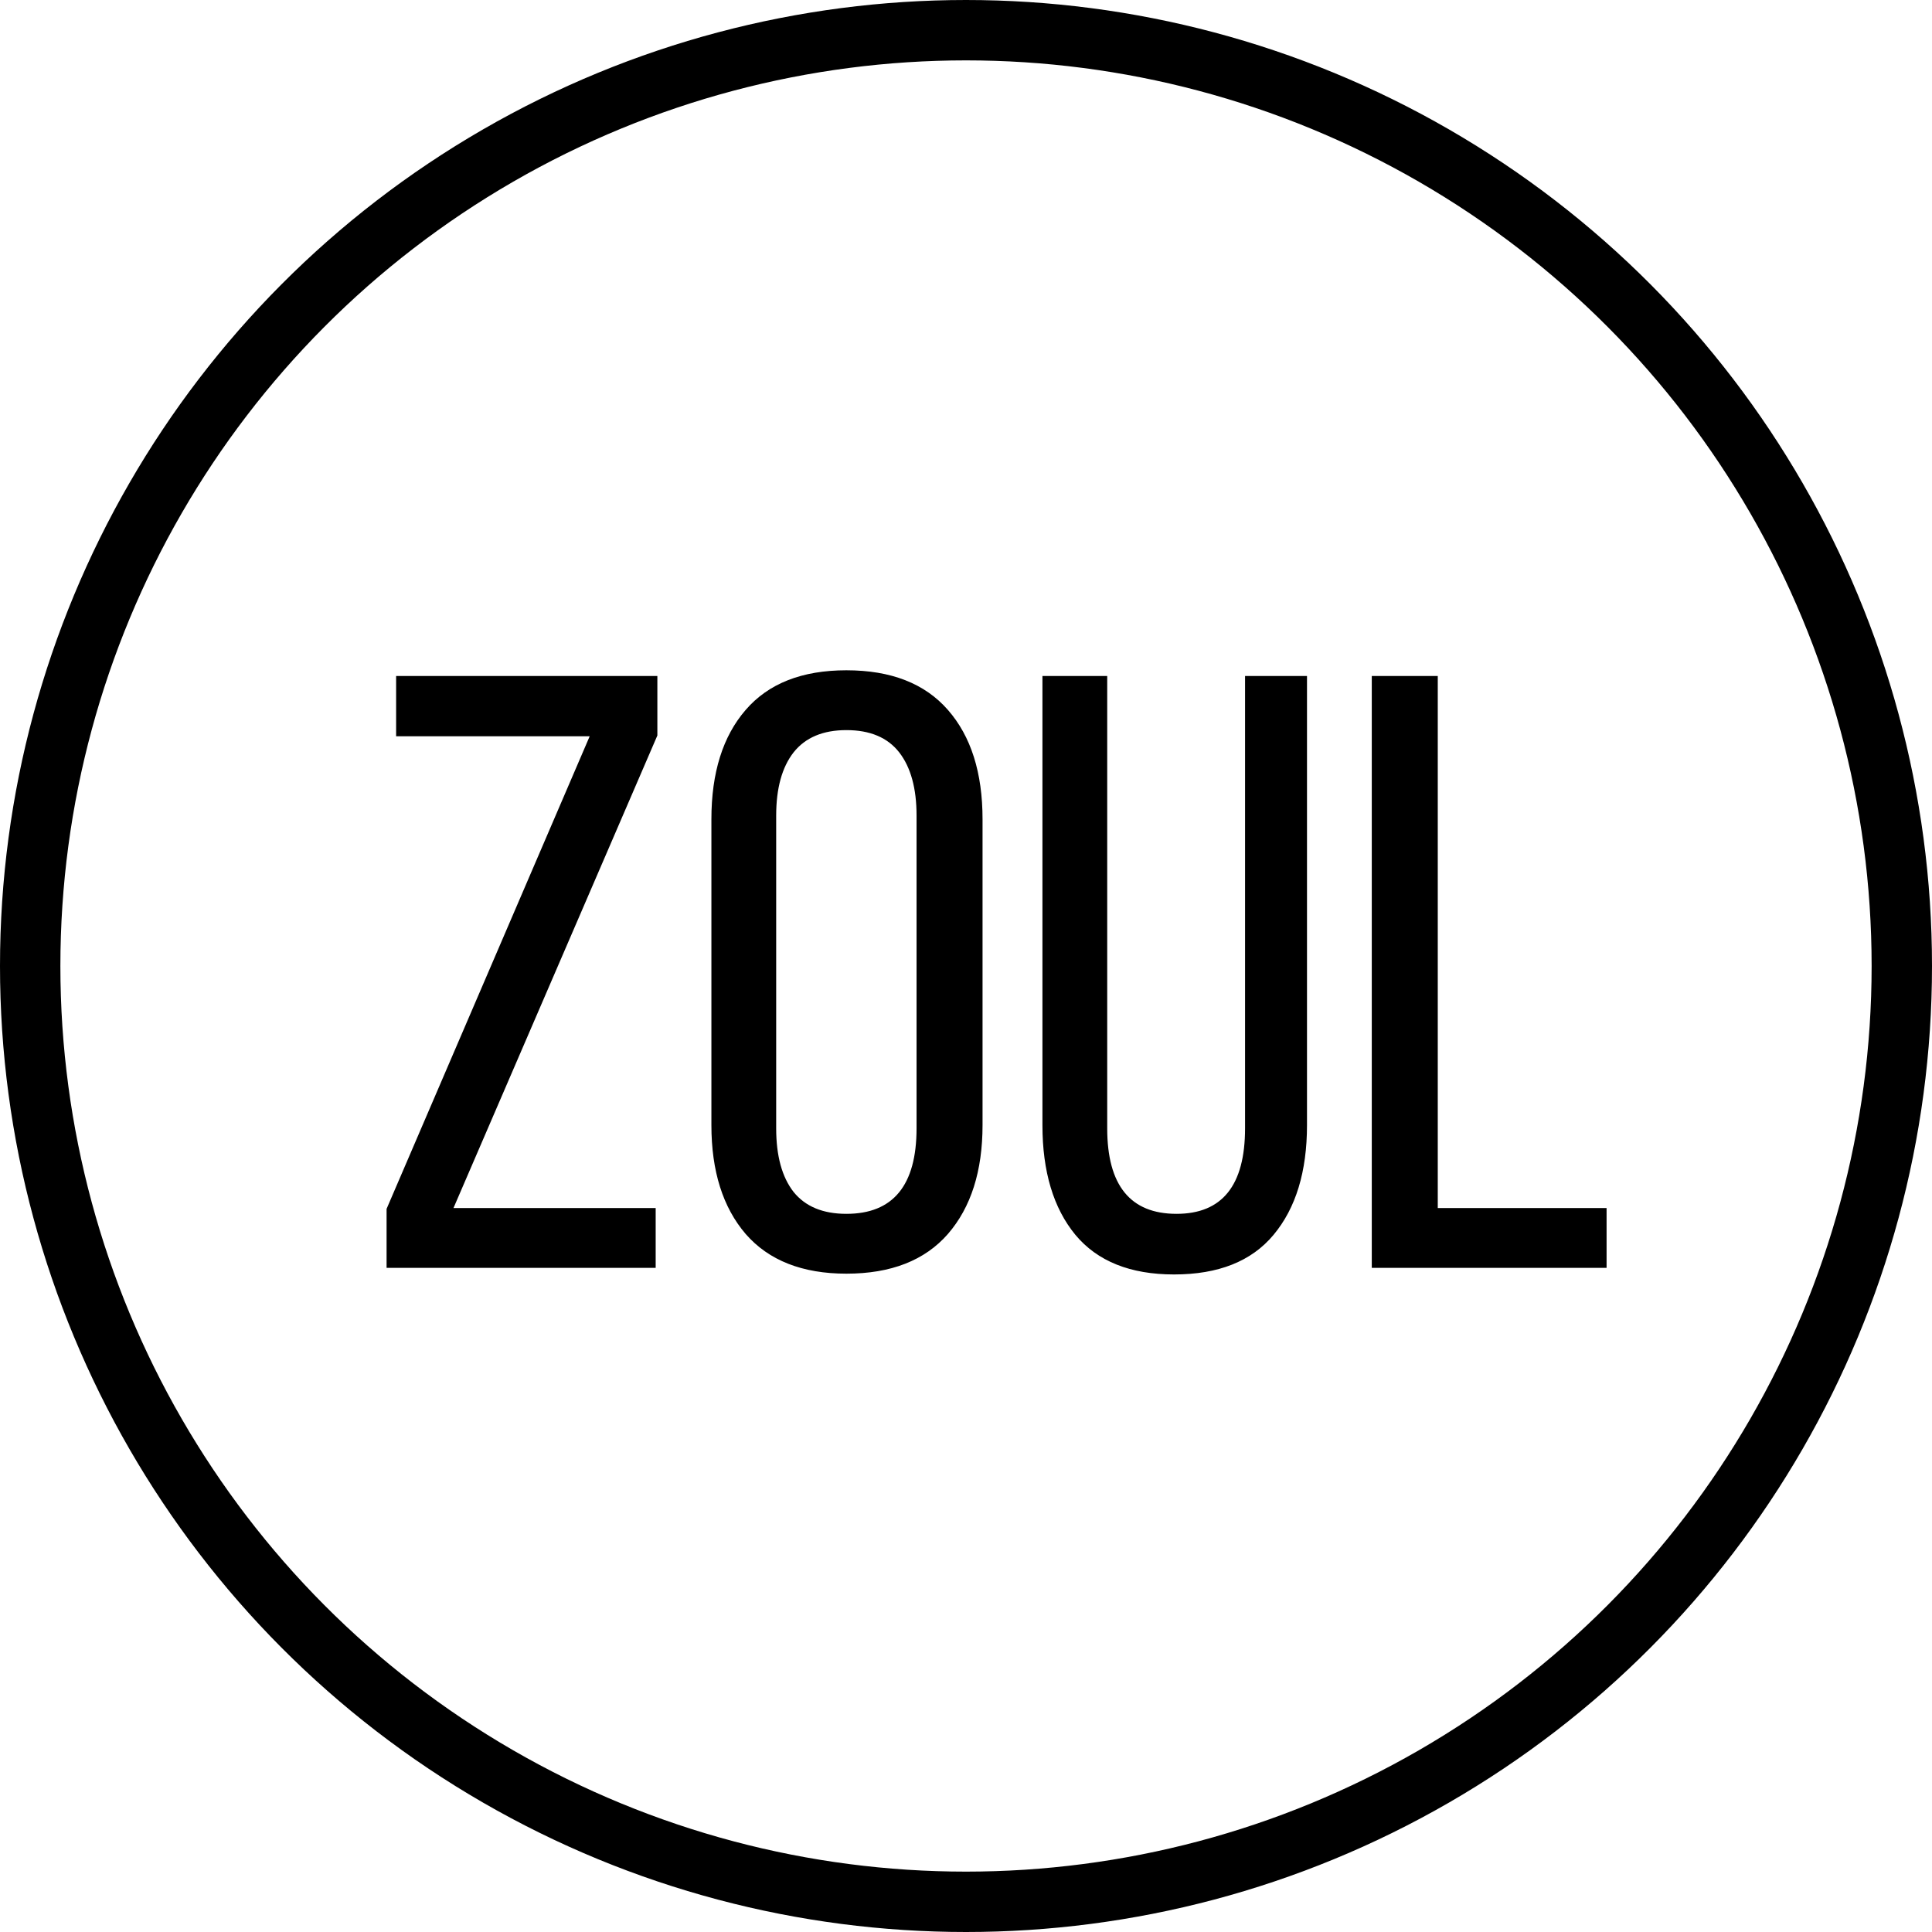
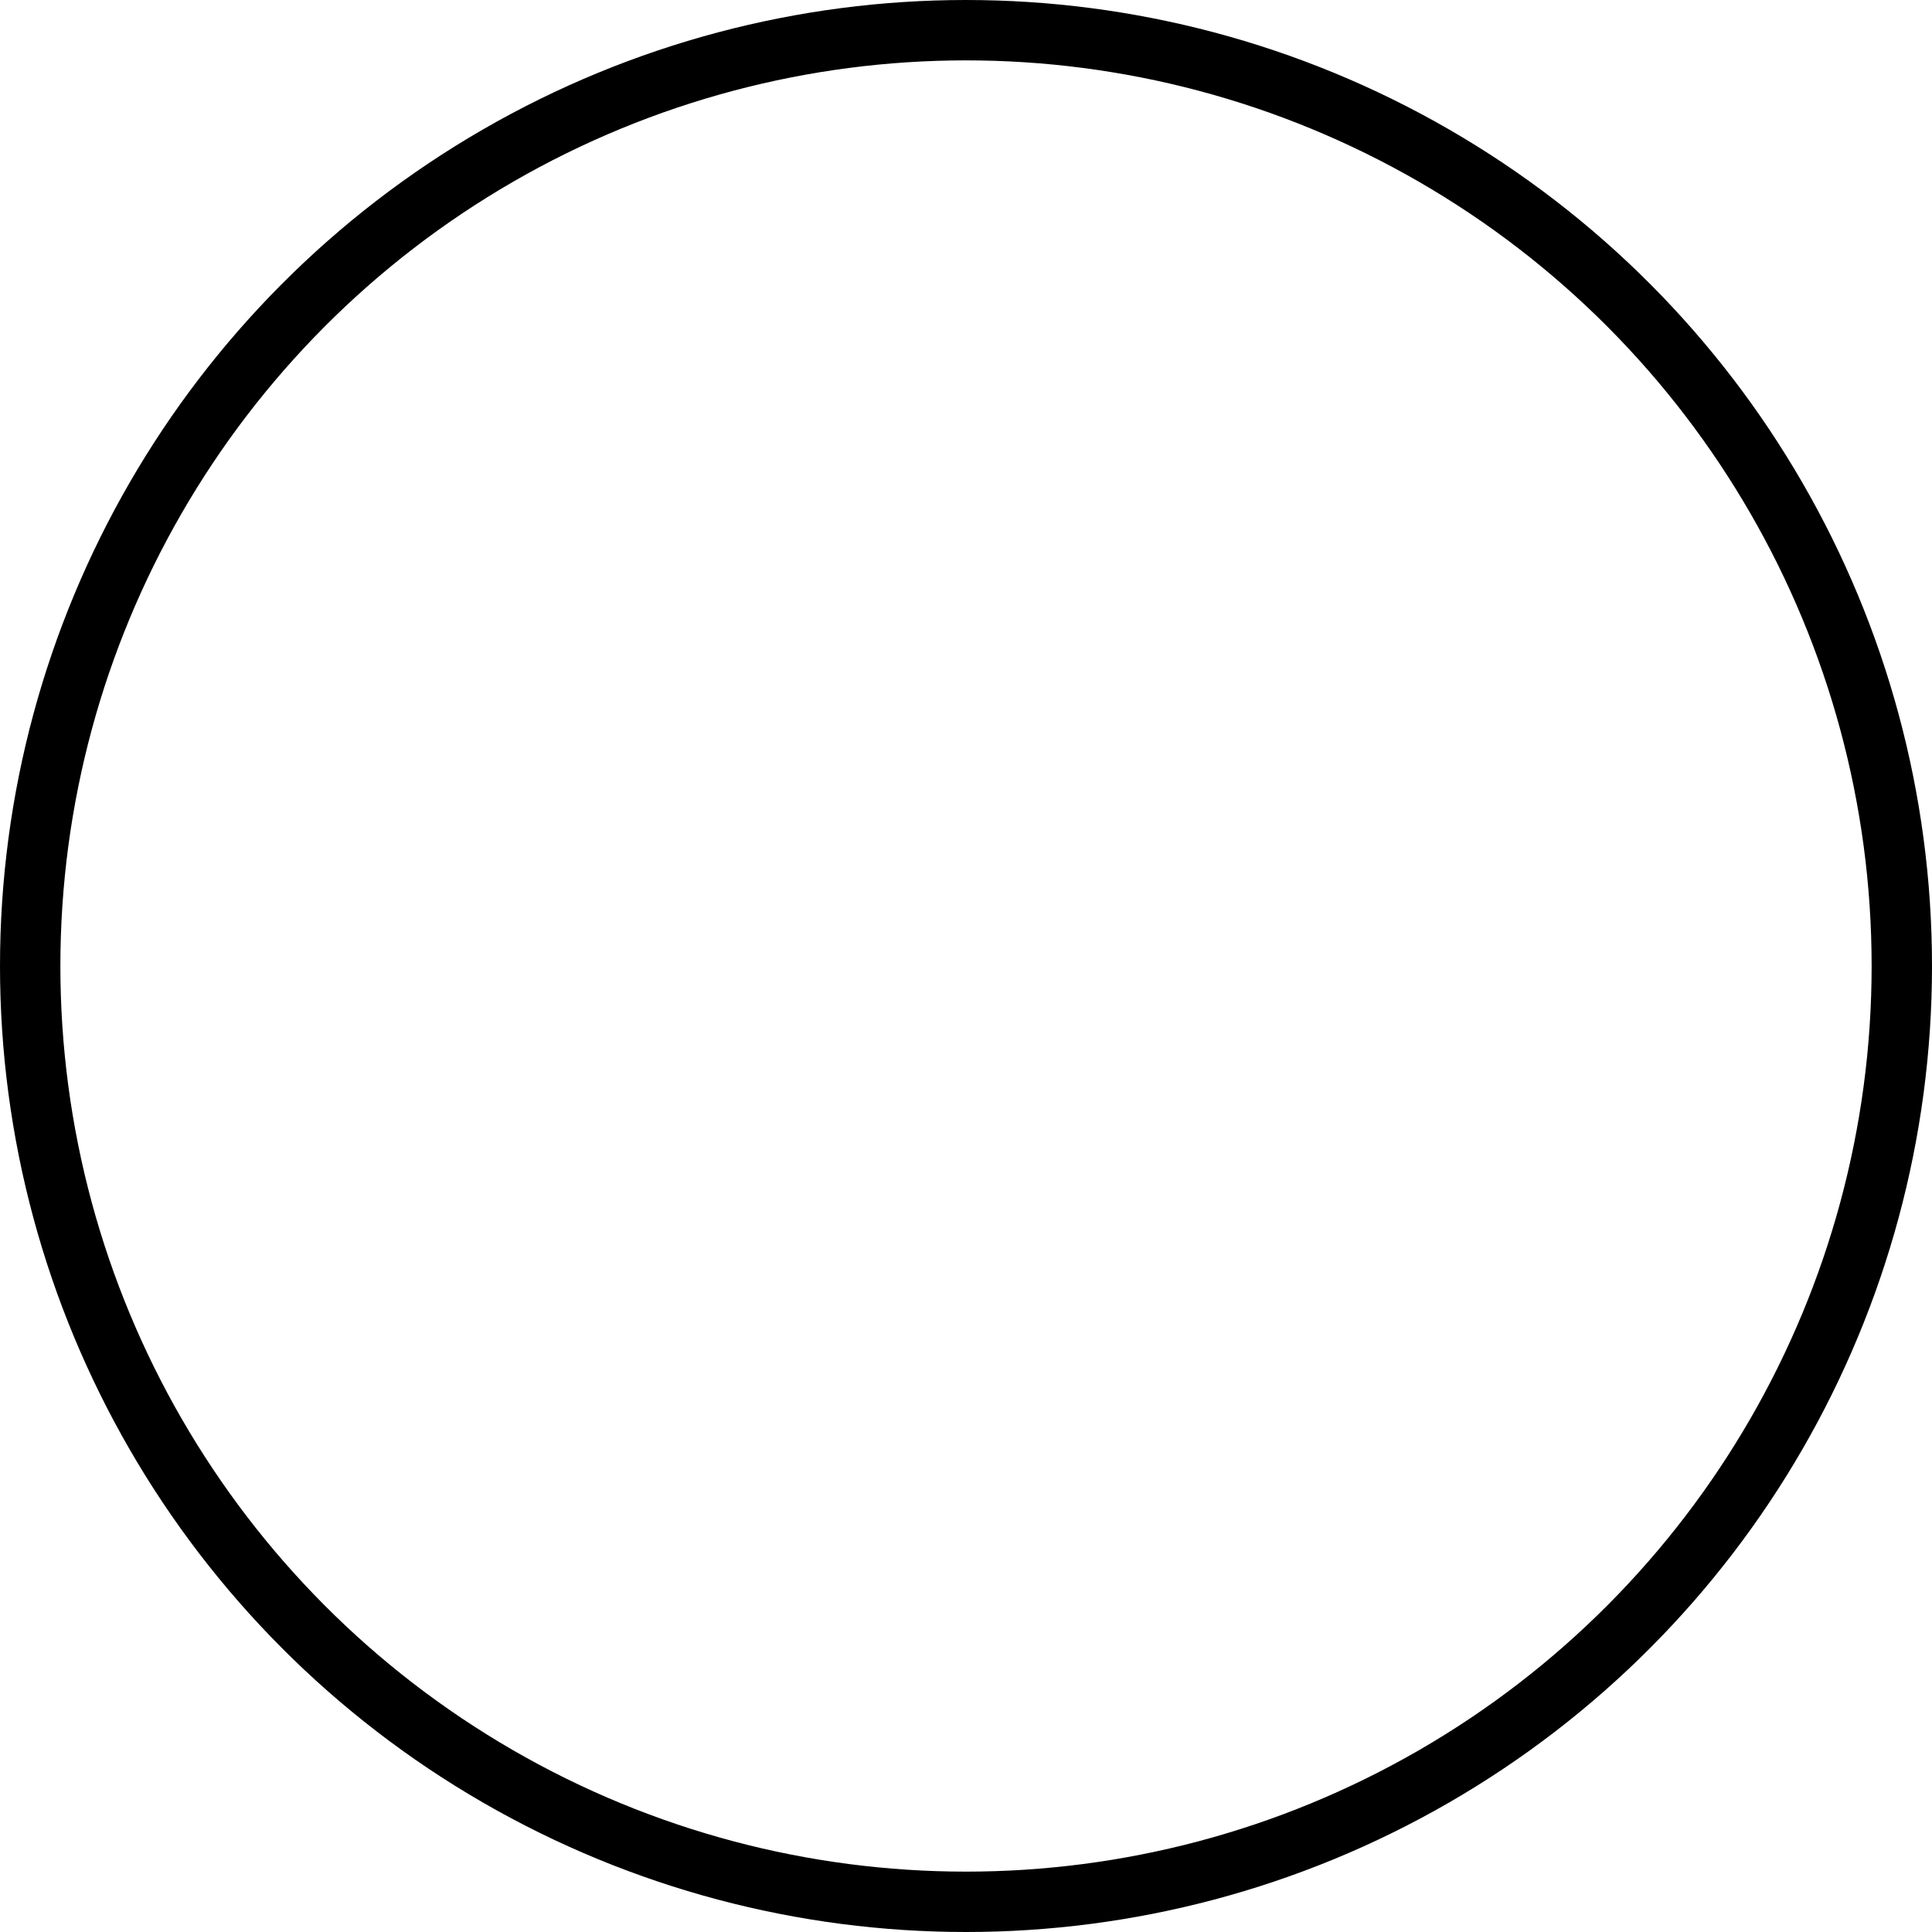
<svg xmlns="http://www.w3.org/2000/svg" width="32" height="32" viewBox="0 0 32 32" fill="none">
  <circle cx="16" cy="16" r="15.5" stroke="black" />
-   <path d="M6.403 21V20.023L9.767 12.195H6.561V11.197H10.888V12.182L7.511 20.009H10.86V21H6.403ZM11.783 18.635V13.569C11.783 12.799 11.972 12.195 12.351 11.758C12.729 11.32 13.285 11.102 14.019 11.102C14.757 11.102 15.317 11.32 15.7 11.758C16.083 12.195 16.274 12.799 16.274 13.569V18.635C16.274 19.396 16.083 19.997 15.7 20.439C15.317 20.877 14.757 21.096 14.019 21.096C13.289 21.096 12.733 20.877 12.351 20.439C11.972 19.997 11.783 19.396 11.783 18.635ZM12.856 18.689C12.856 19.145 12.952 19.496 13.144 19.742C13.339 19.984 13.631 20.105 14.019 20.105C14.793 20.105 15.181 19.633 15.181 18.689V13.508C15.181 13.057 15.085 12.708 14.894 12.462C14.702 12.216 14.411 12.093 14.019 12.093C13.631 12.093 13.339 12.216 13.144 12.462C12.952 12.708 12.856 13.057 12.856 13.508V18.689ZM17.266 18.635V11.197H18.339V18.689C18.339 19.633 18.722 20.105 19.487 20.105C20.244 20.105 20.622 19.633 20.622 18.689V11.197H21.648V18.635C21.648 19.405 21.463 20.011 21.094 20.453C20.729 20.891 20.18 21.109 19.446 21.109C18.722 21.109 18.177 20.891 17.812 20.453C17.448 20.011 17.266 19.405 17.266 18.635ZM22.721 21V11.197H23.814V20.009H26.61V21H22.721Z" fill="black" />
</svg>